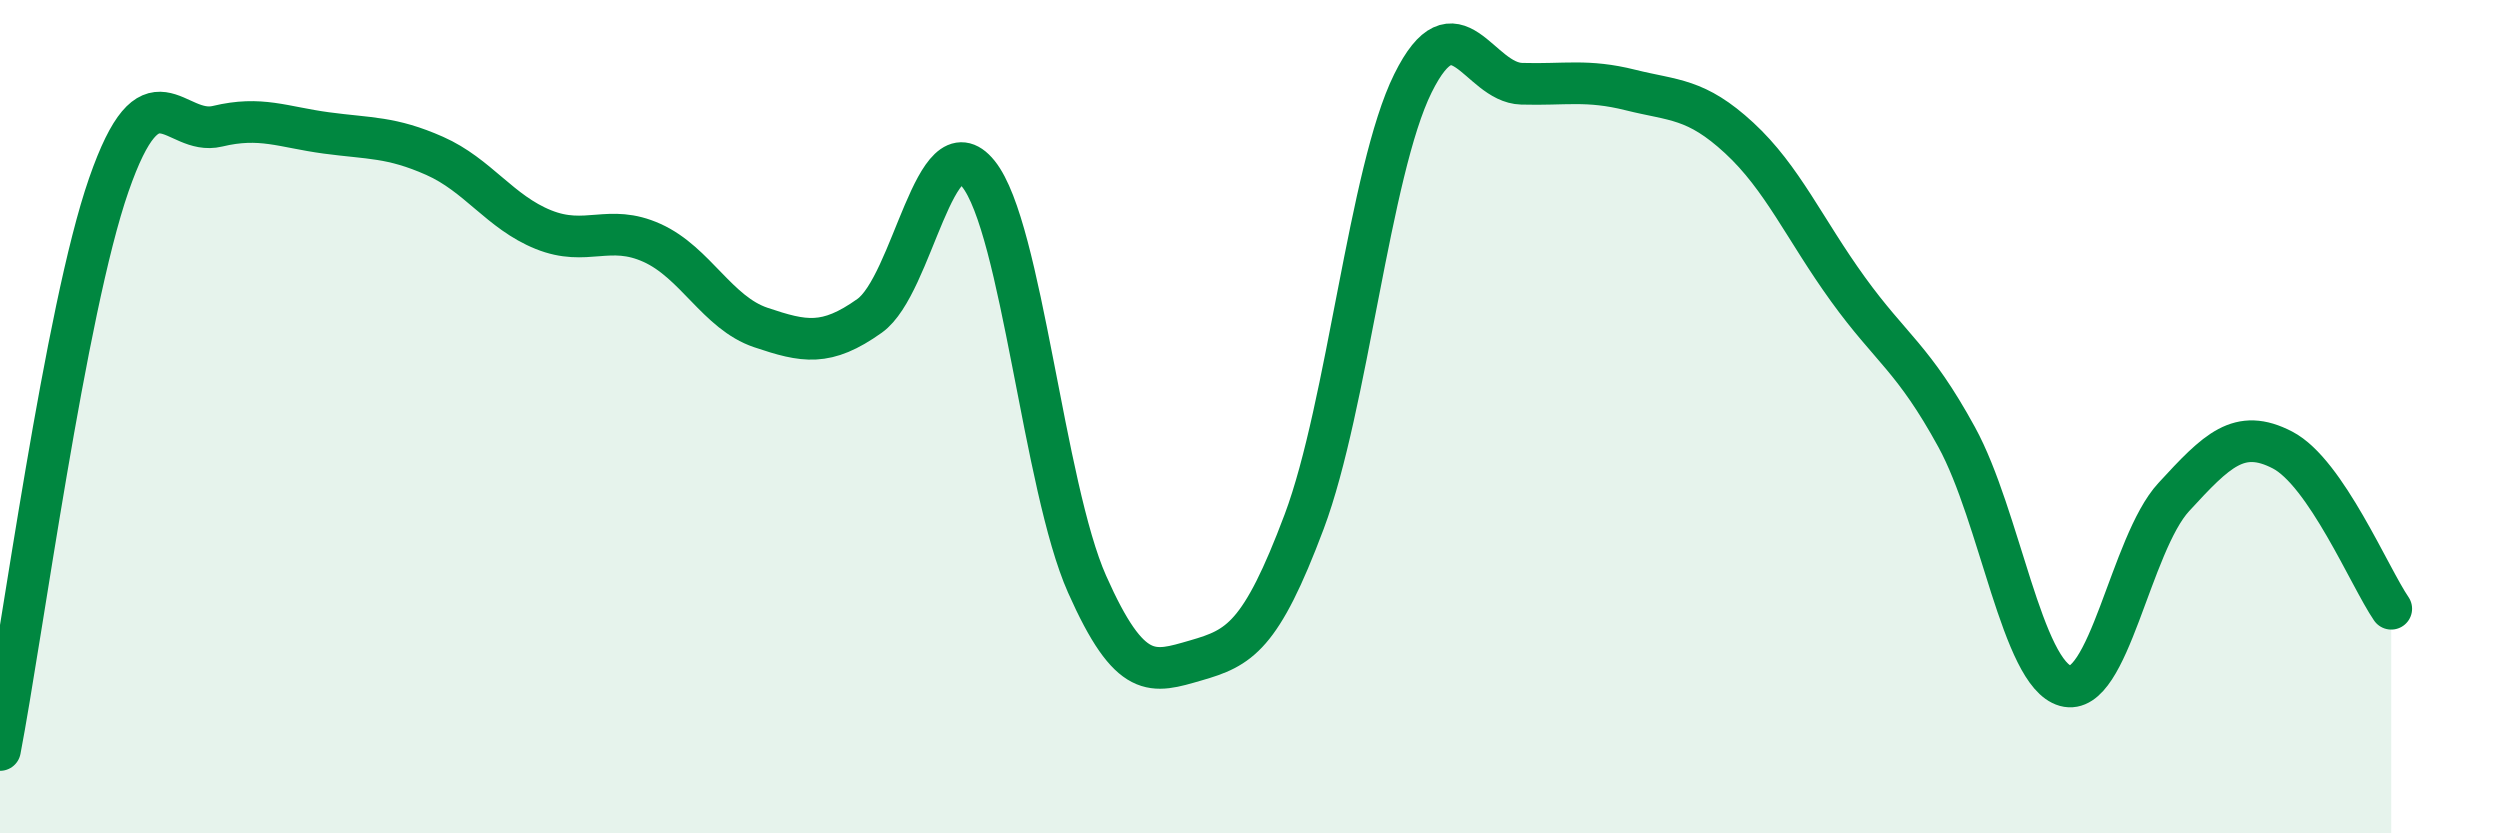
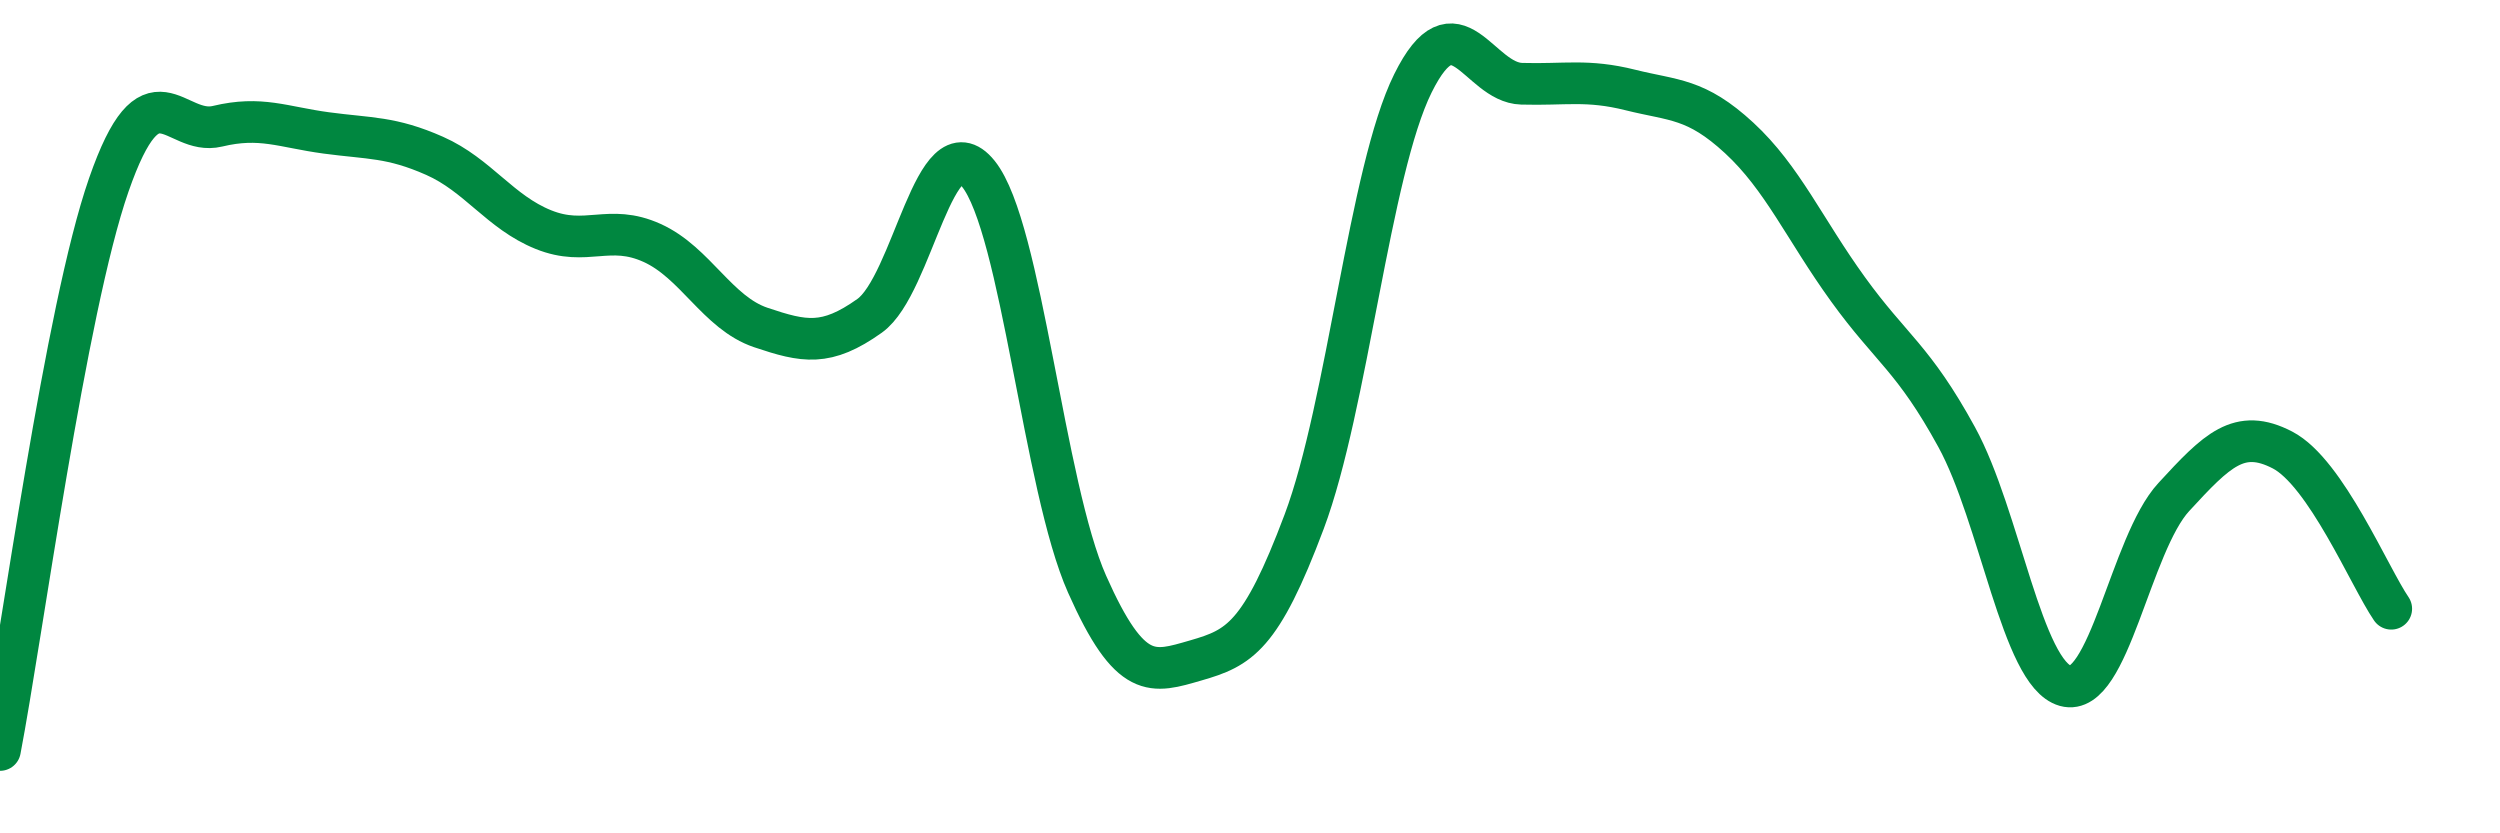
<svg xmlns="http://www.w3.org/2000/svg" width="60" height="20" viewBox="0 0 60 20">
-   <path d="M 0,18 C 0.52,15.29 1.57,7.43 2.61,4.44 C 3.65,1.45 4.18,3.28 5.22,3.03 C 6.26,2.78 6.79,3.05 7.83,3.19 C 8.87,3.33 9.39,3.28 10.43,3.74 C 11.47,4.2 12,5.09 13.04,5.51 C 14.08,5.93 14.61,5.36 15.65,5.83 C 16.69,6.3 17.22,7.51 18.26,7.86 C 19.3,8.21 19.83,8.32 20.87,7.58 C 21.91,6.84 22.44,2.88 23.48,4.17 C 24.52,5.46 25.05,11.68 26.09,14.02 C 27.13,16.36 27.66,16.15 28.7,15.85 C 29.74,15.55 30.26,15.29 31.3,12.52 C 32.34,9.75 32.87,4.1 33.91,2 C 34.95,-0.1 35.48,1.98 36.52,2.01 C 37.56,2.04 38.09,1.9 39.13,2.16 C 40.17,2.42 40.7,2.35 41.74,3.31 C 42.78,4.27 43.31,5.5 44.35,6.94 C 45.39,8.38 45.92,8.59 46.96,10.49 C 48,12.39 48.53,16.17 49.57,16.46 C 50.61,16.75 51.13,13.06 52.17,11.93 C 53.21,10.8 53.74,10.26 54.78,10.8 C 55.82,11.34 56.87,13.85 57.39,14.61L57.39 20L0 20Z" fill="#008740" opacity="0.1" stroke-linecap="round" stroke-linejoin="round" />
  <path d="M 0,18 C 0.52,15.29 1.57,7.43 2.61,4.44 C 3.65,1.45 4.18,3.28 5.22,3.03 C 6.26,2.78 6.79,3.05 7.83,3.19 C 8.87,3.33 9.39,3.28 10.43,3.74 C 11.47,4.2 12,5.09 13.04,5.51 C 14.08,5.93 14.61,5.36 15.65,5.83 C 16.69,6.3 17.22,7.51 18.26,7.86 C 19.3,8.21 19.83,8.32 20.87,7.58 C 21.91,6.84 22.44,2.88 23.48,4.17 C 24.52,5.46 25.05,11.68 26.09,14.02 C 27.13,16.36 27.66,16.15 28.7,15.85 C 29.74,15.55 30.26,15.29 31.3,12.52 C 32.34,9.75 32.87,4.1 33.91,2 C 34.95,-0.1 35.48,1.98 36.52,2.01 C 37.56,2.04 38.09,1.9 39.13,2.16 C 40.17,2.42 40.7,2.35 41.74,3.31 C 42.78,4.27 43.31,5.5 44.35,6.94 C 45.39,8.38 45.92,8.59 46.96,10.49 C 48,12.39 48.53,16.17 49.57,16.46 C 50.61,16.75 51.13,13.06 52.17,11.93 C 53.21,10.8 53.74,10.26 54.78,10.8 C 55.82,11.34 56.87,13.85 57.39,14.61" stroke="#008740" stroke-width="1" fill="none" stroke-linecap="round" stroke-linejoin="round" />
</svg>